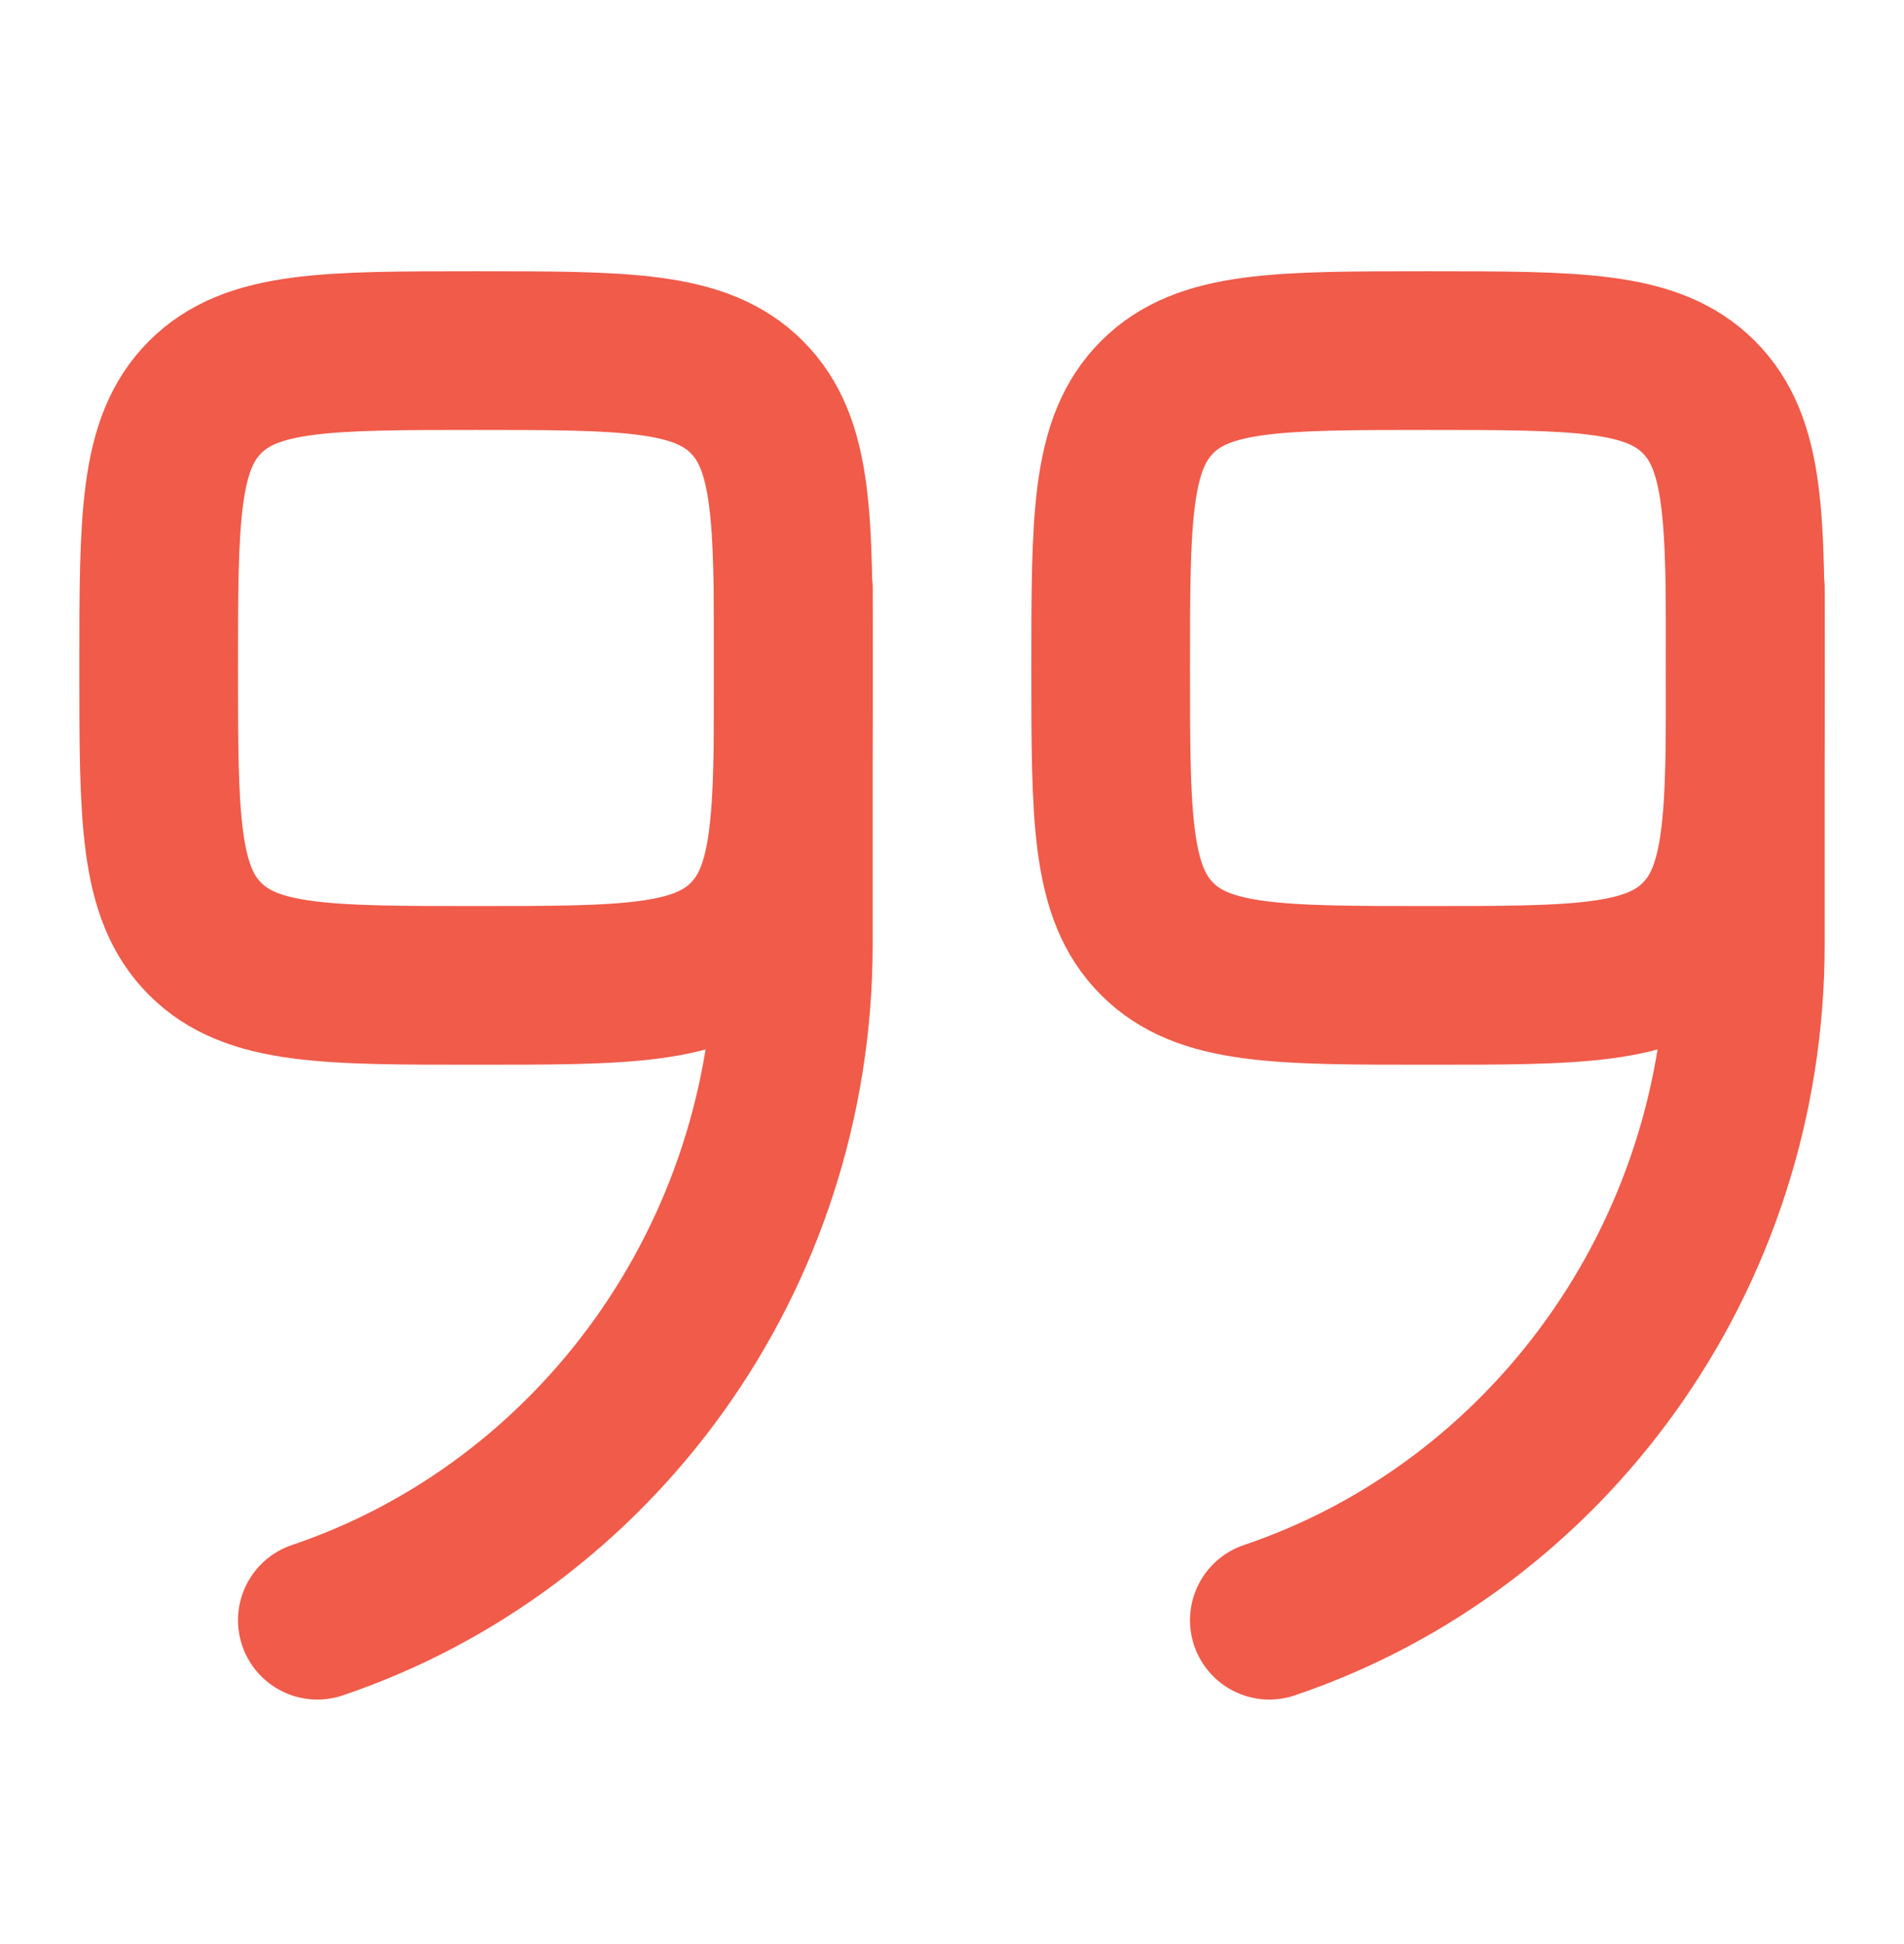
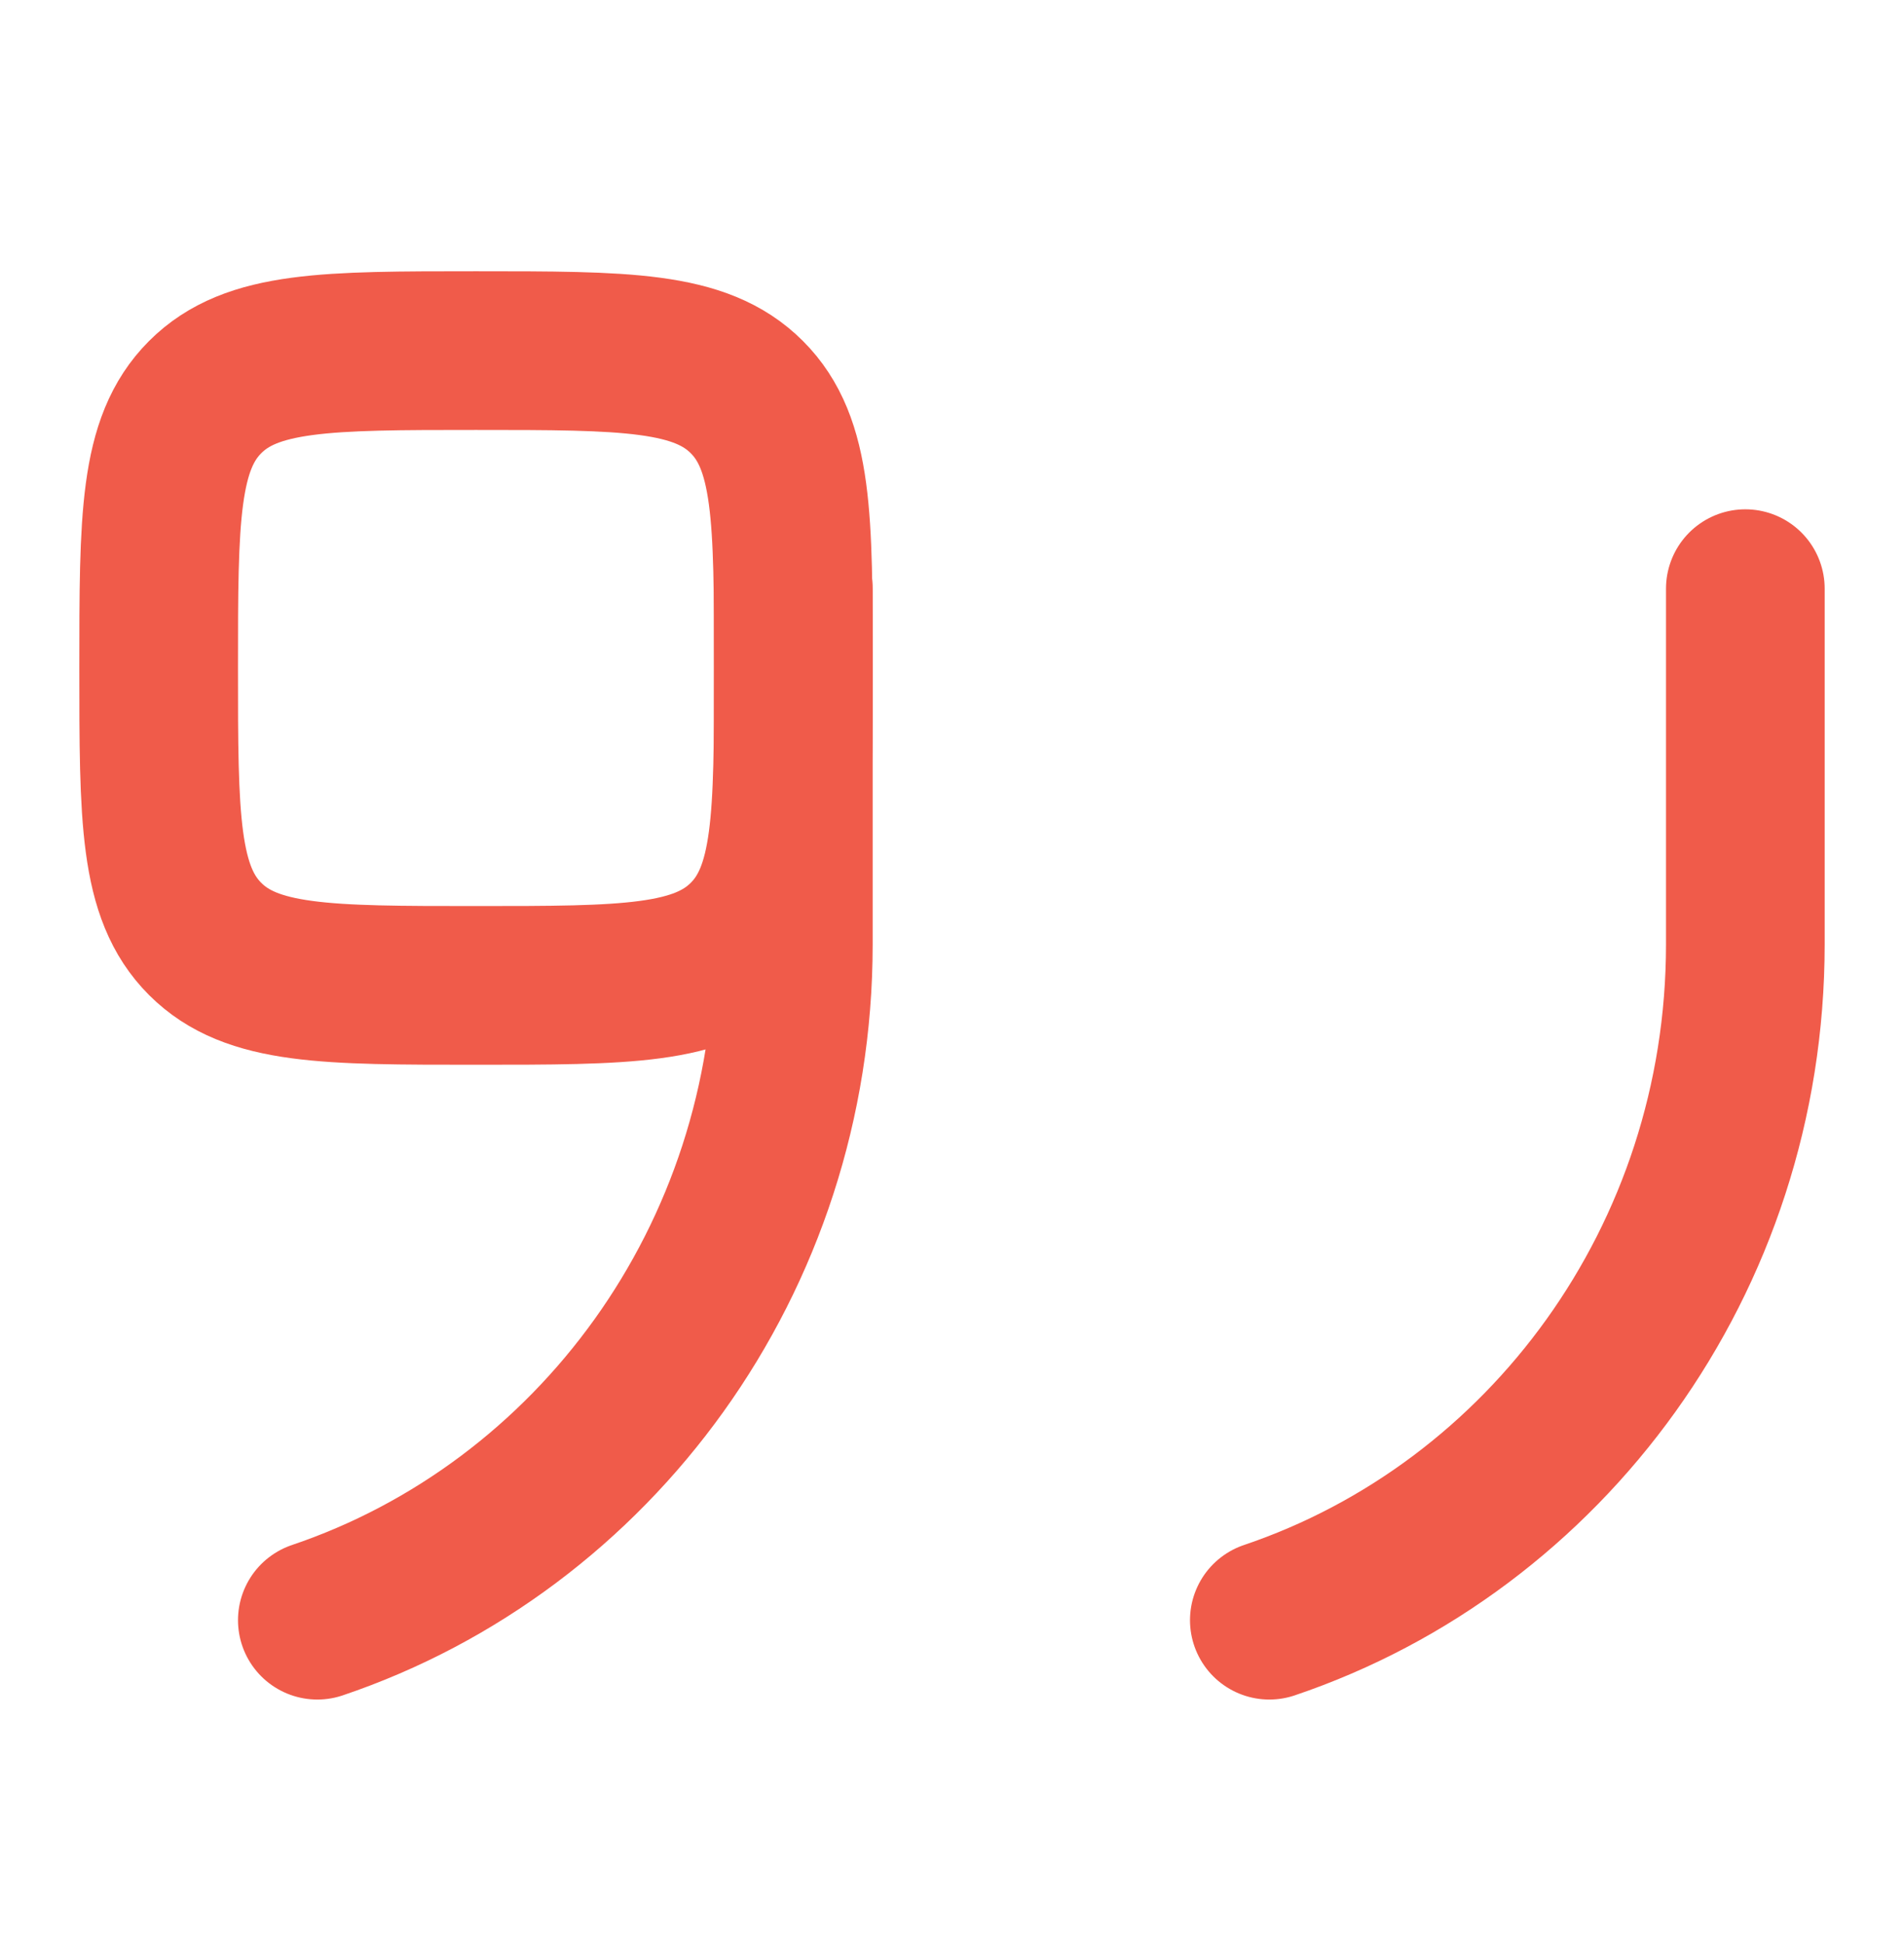
<svg xmlns="http://www.w3.org/2000/svg" width="48" height="49" viewBox="0 0 48 49" fill="none">
  <path d="M20 16.837C20 20.609 20 22.494 18.828 23.666C17.657 24.837 15.771 24.837 12 24.837C8.229 24.837 6.343 24.837 5.172 23.666C4 22.494 4 20.609 4 16.837C4 13.066 4 11.181 5.172 10.009C6.343 8.837 8.229 8.837 12 8.837C15.771 8.837 17.657 8.837 18.828 10.009C20 11.181 20 13.066 20 16.837Z" stroke="#F05B4A" stroke-width="4" />
  <path d="M20 14.837L20 23.802C20 31.747 14.969 38.485 8 40.837" stroke="#F05B4A" stroke-width="4" stroke-linecap="round" />
-   <path d="M44 16.837C44 20.609 44 22.494 42.828 23.666C41.657 24.837 39.771 24.837 36 24.837C32.229 24.837 30.343 24.837 29.172 23.666C28 22.494 28 20.609 28 16.837C28 13.066 28 11.181 29.172 10.009C30.343 8.837 32.229 8.837 36 8.837C39.771 8.837 41.657 8.837 42.828 10.009C44 11.181 44 13.066 44 16.837Z" stroke="#F05B4A" stroke-width="4" />
  <path d="M44 14.837L44 23.802C44 31.747 38.969 38.485 32 40.837" stroke="#F05B4A" stroke-width="4" stroke-linecap="round" />
</svg>